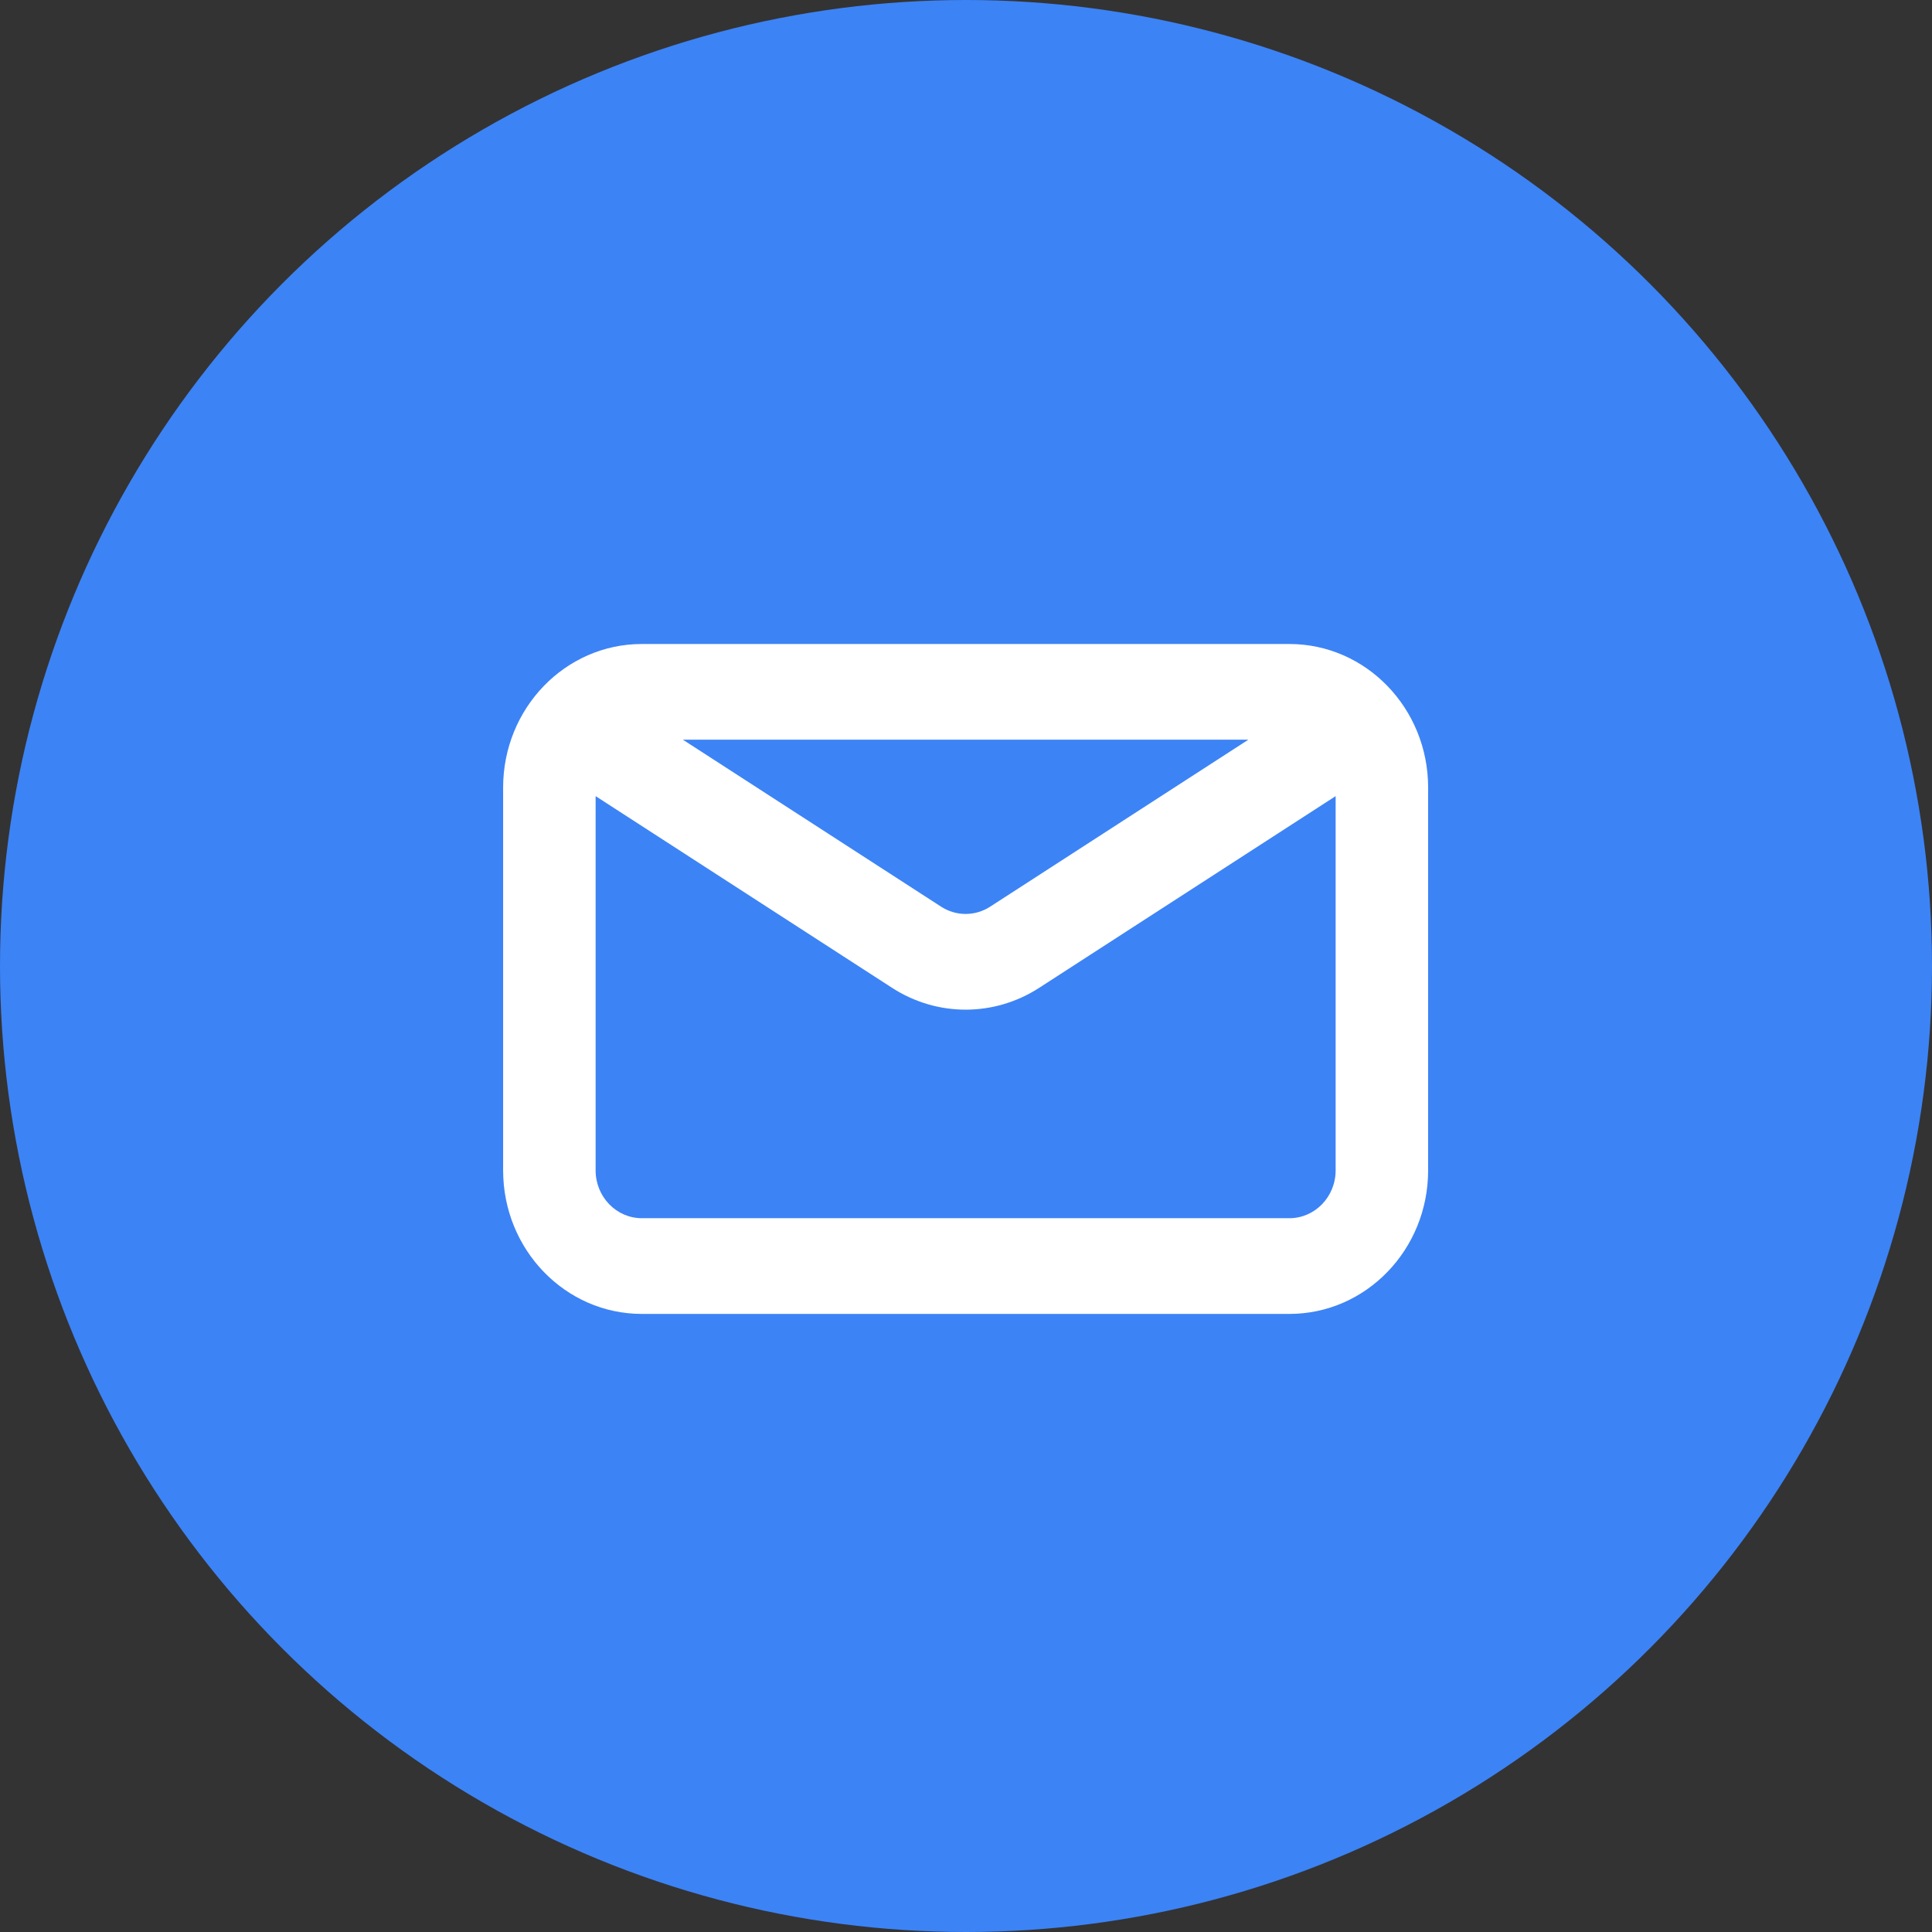
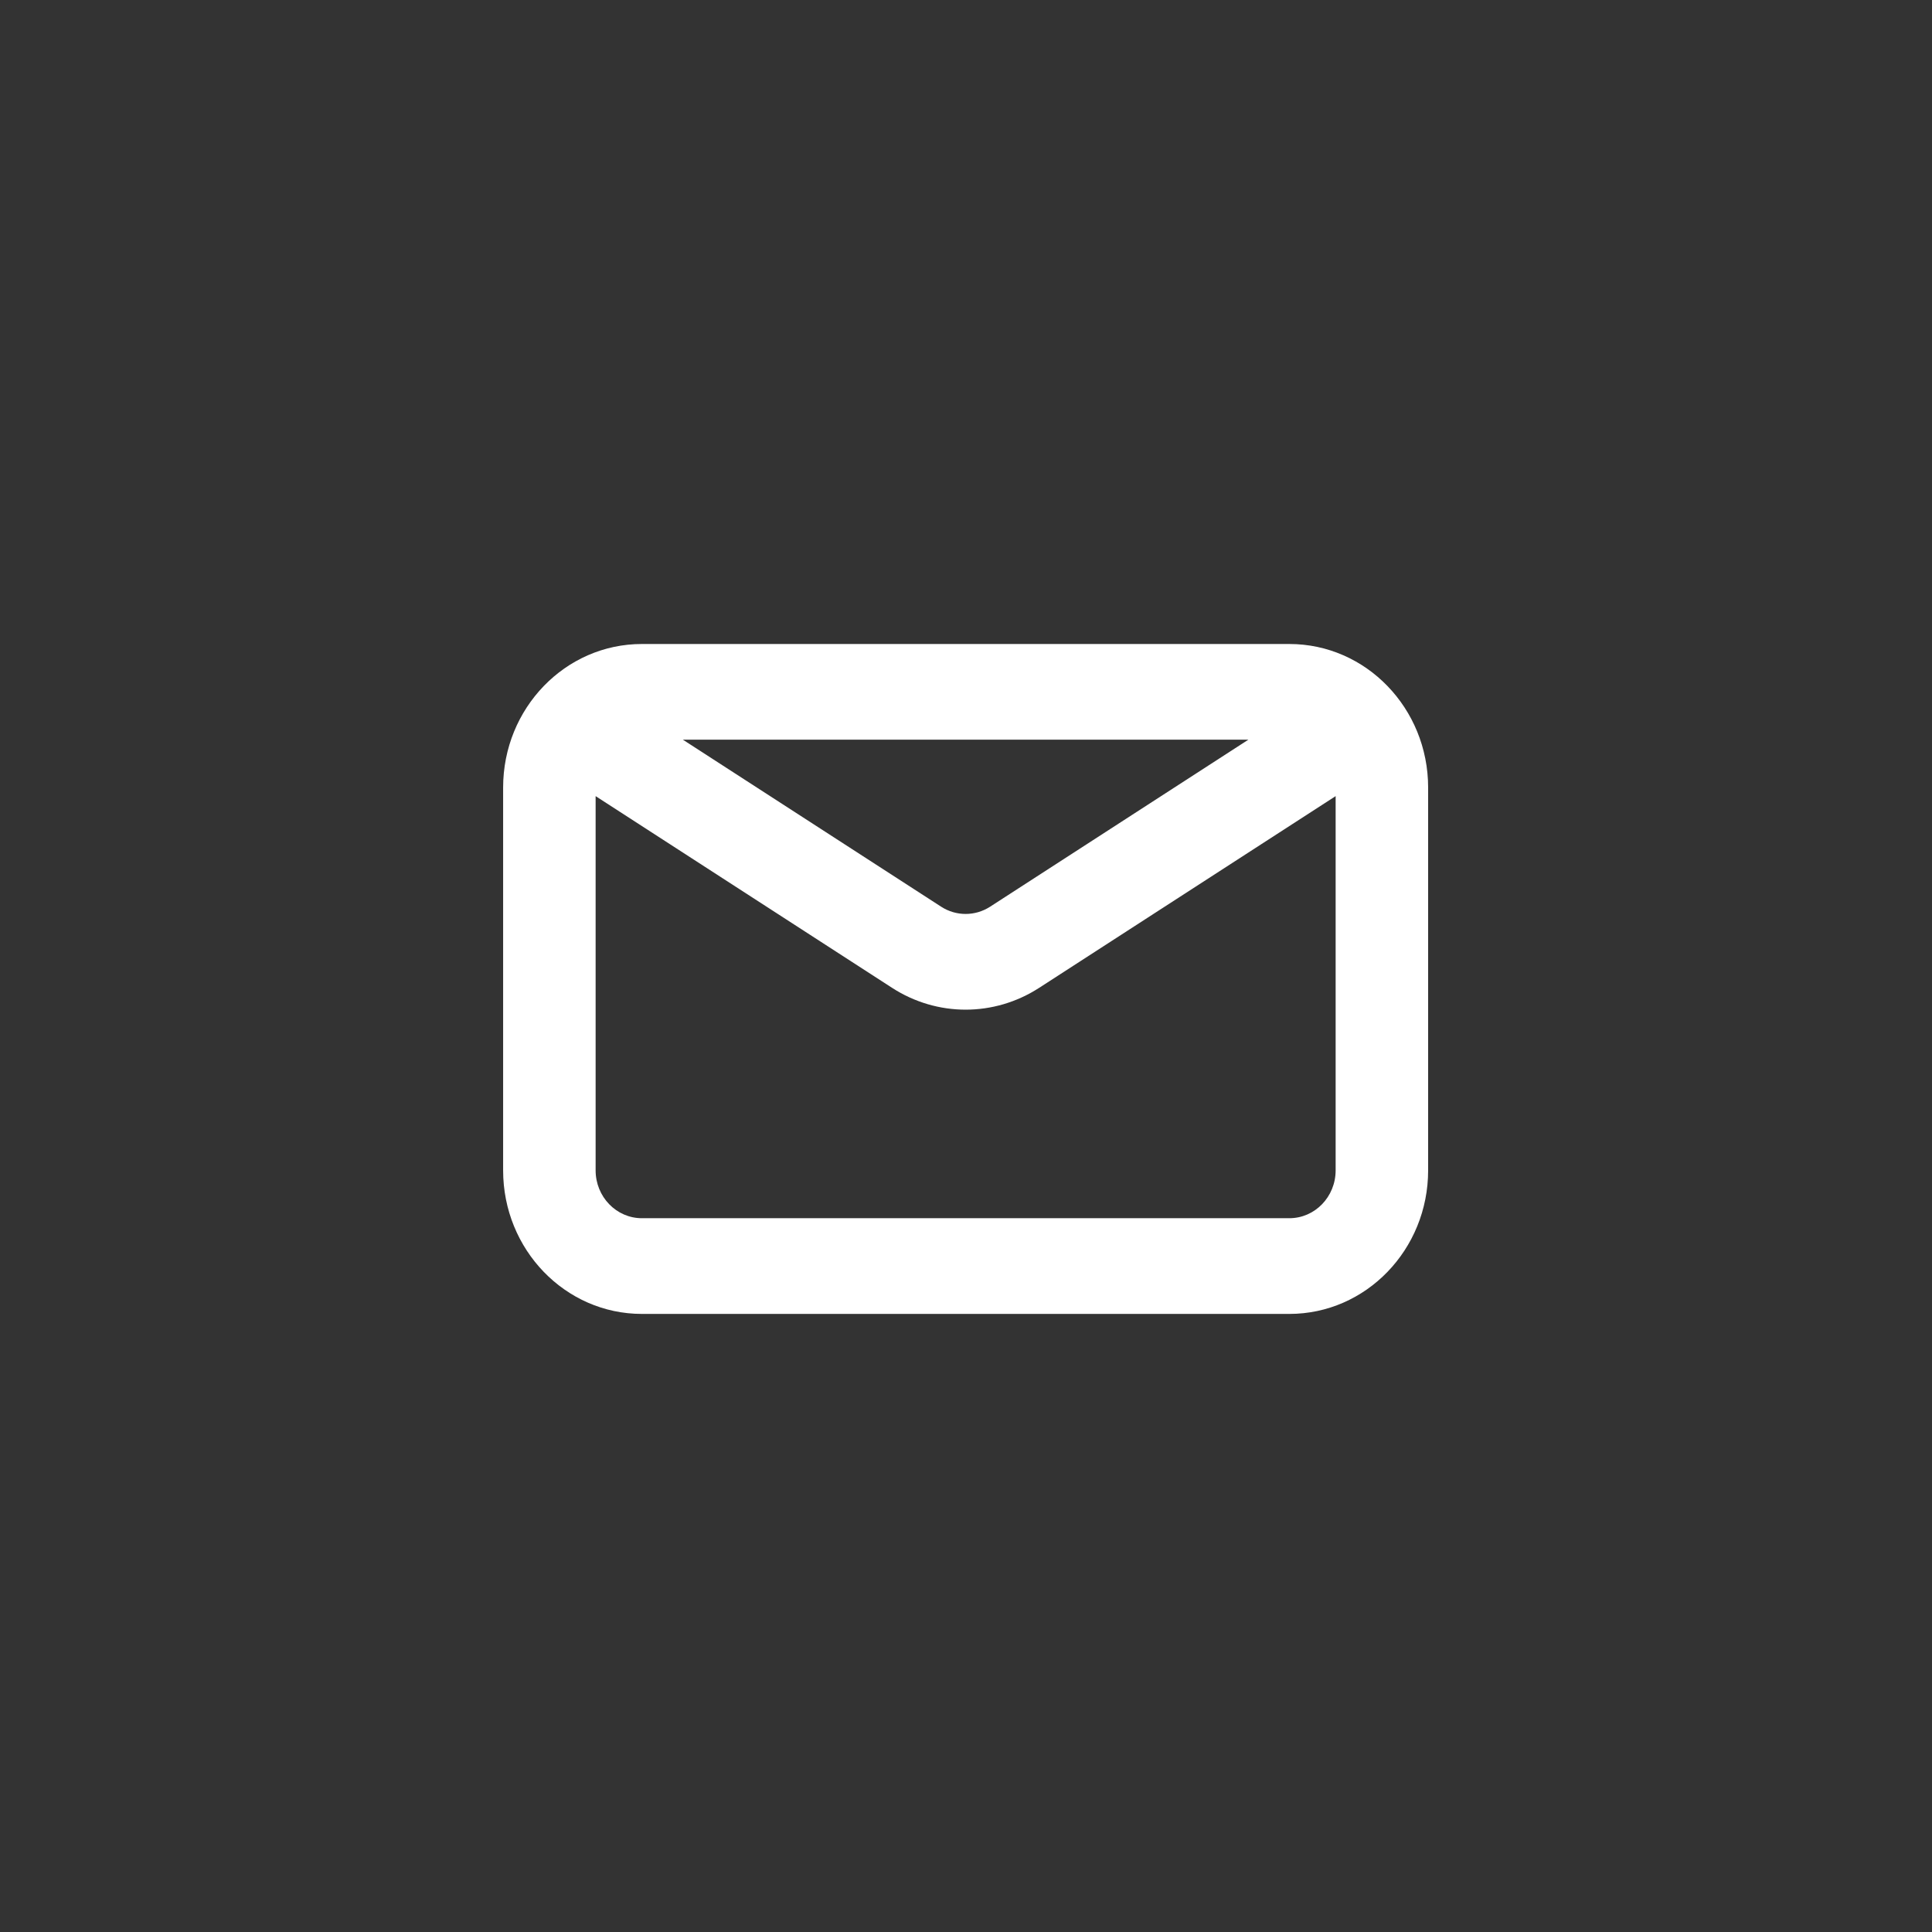
<svg xmlns="http://www.w3.org/2000/svg" width="96" height="96" viewBox="0 0 96 96" fill="none">
  <rect x="0" y="0" width="96" height="96" fill="#333333" stroke="none" />
-   <circle cx="48" cy="48" r="48" fill="#3c83f6" />
  <path fill-rule="evenodd" clip-rule="evenodd" d="M25 39.133C25 35.194 28.087 32 31.894 32H64.068C67.876 32 70.963 35.194 70.963 39.133V58.155C70.963 62.094 67.876 65.288 64.068 65.288H31.894C28.087 65.288 25 62.094 25 58.155V39.133ZM33.932 36.755L46.763 45.052C46.763 45.052 46.763 45.052 46.763 45.052C47.508 45.534 48.454 45.534 49.2 45.052L62.03 36.755H33.932ZM66.367 39.559L51.636 49.085L51.635 49.085C49.4 50.531 46.563 50.531 44.327 49.085L44.327 49.085L29.596 39.559V58.155C29.596 59.468 30.625 60.532 31.894 60.532H64.068C65.338 60.532 66.367 59.468 66.367 58.155V39.559Z" fill="white" />
</svg>